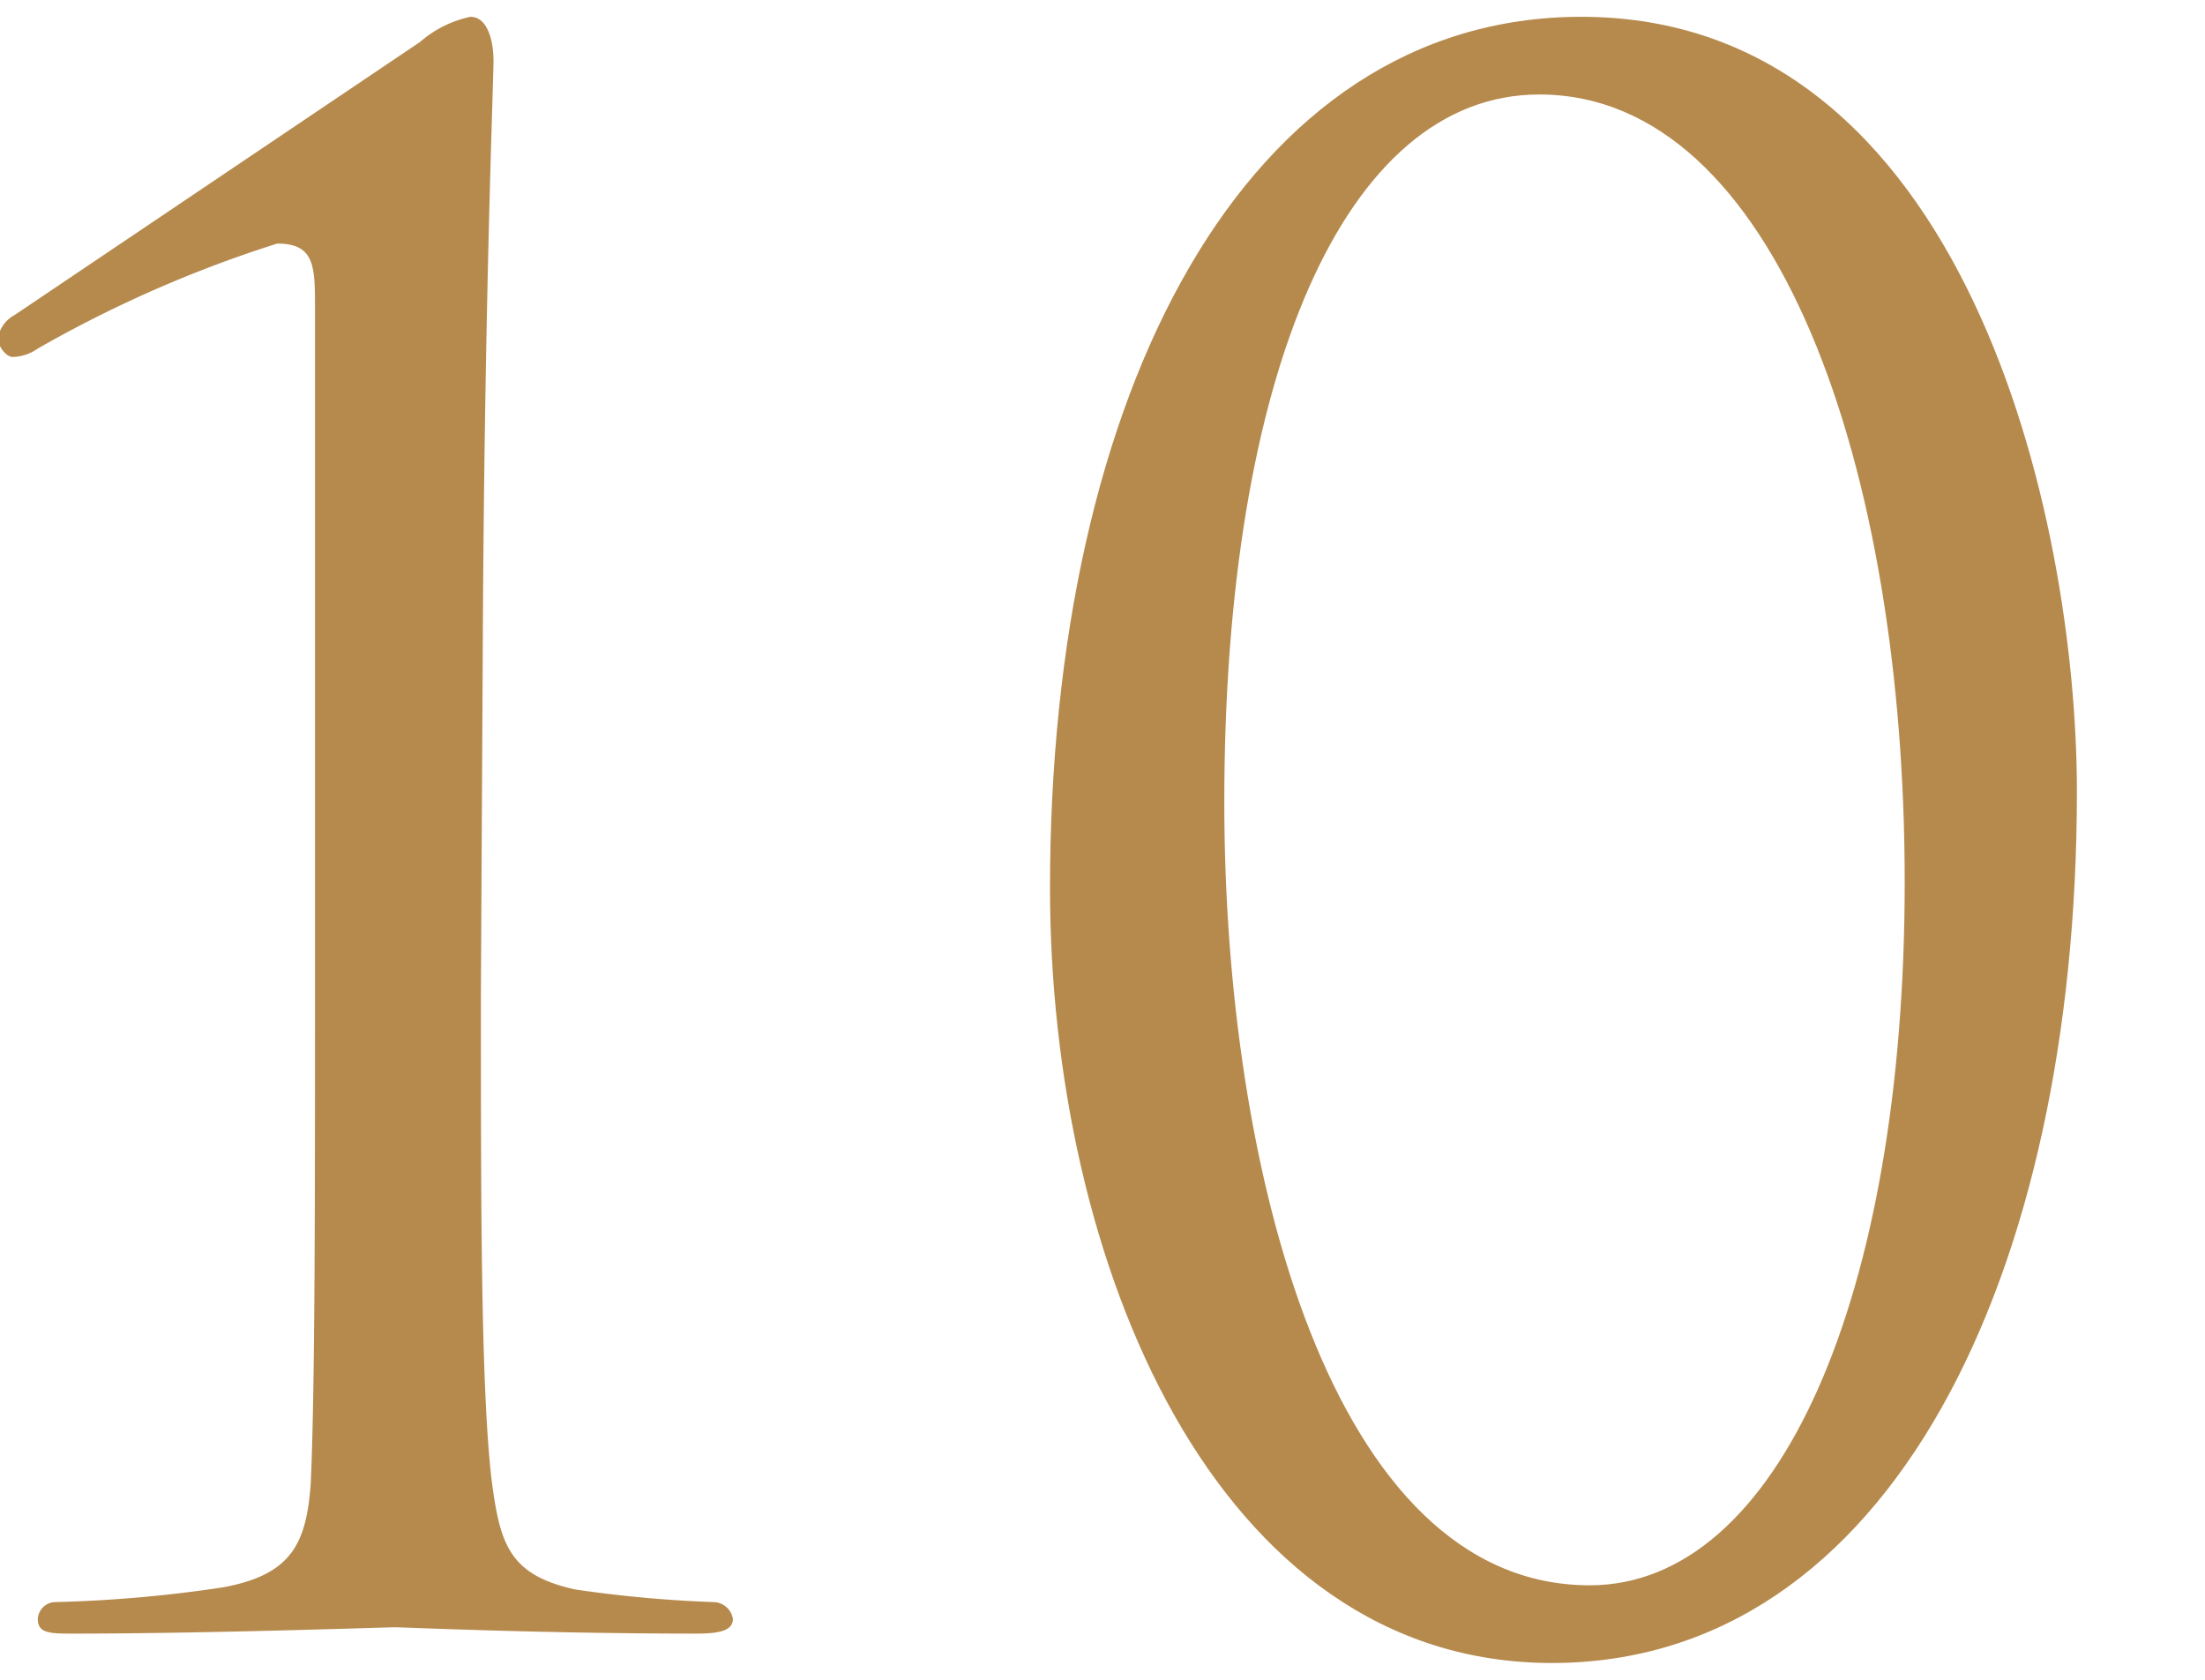
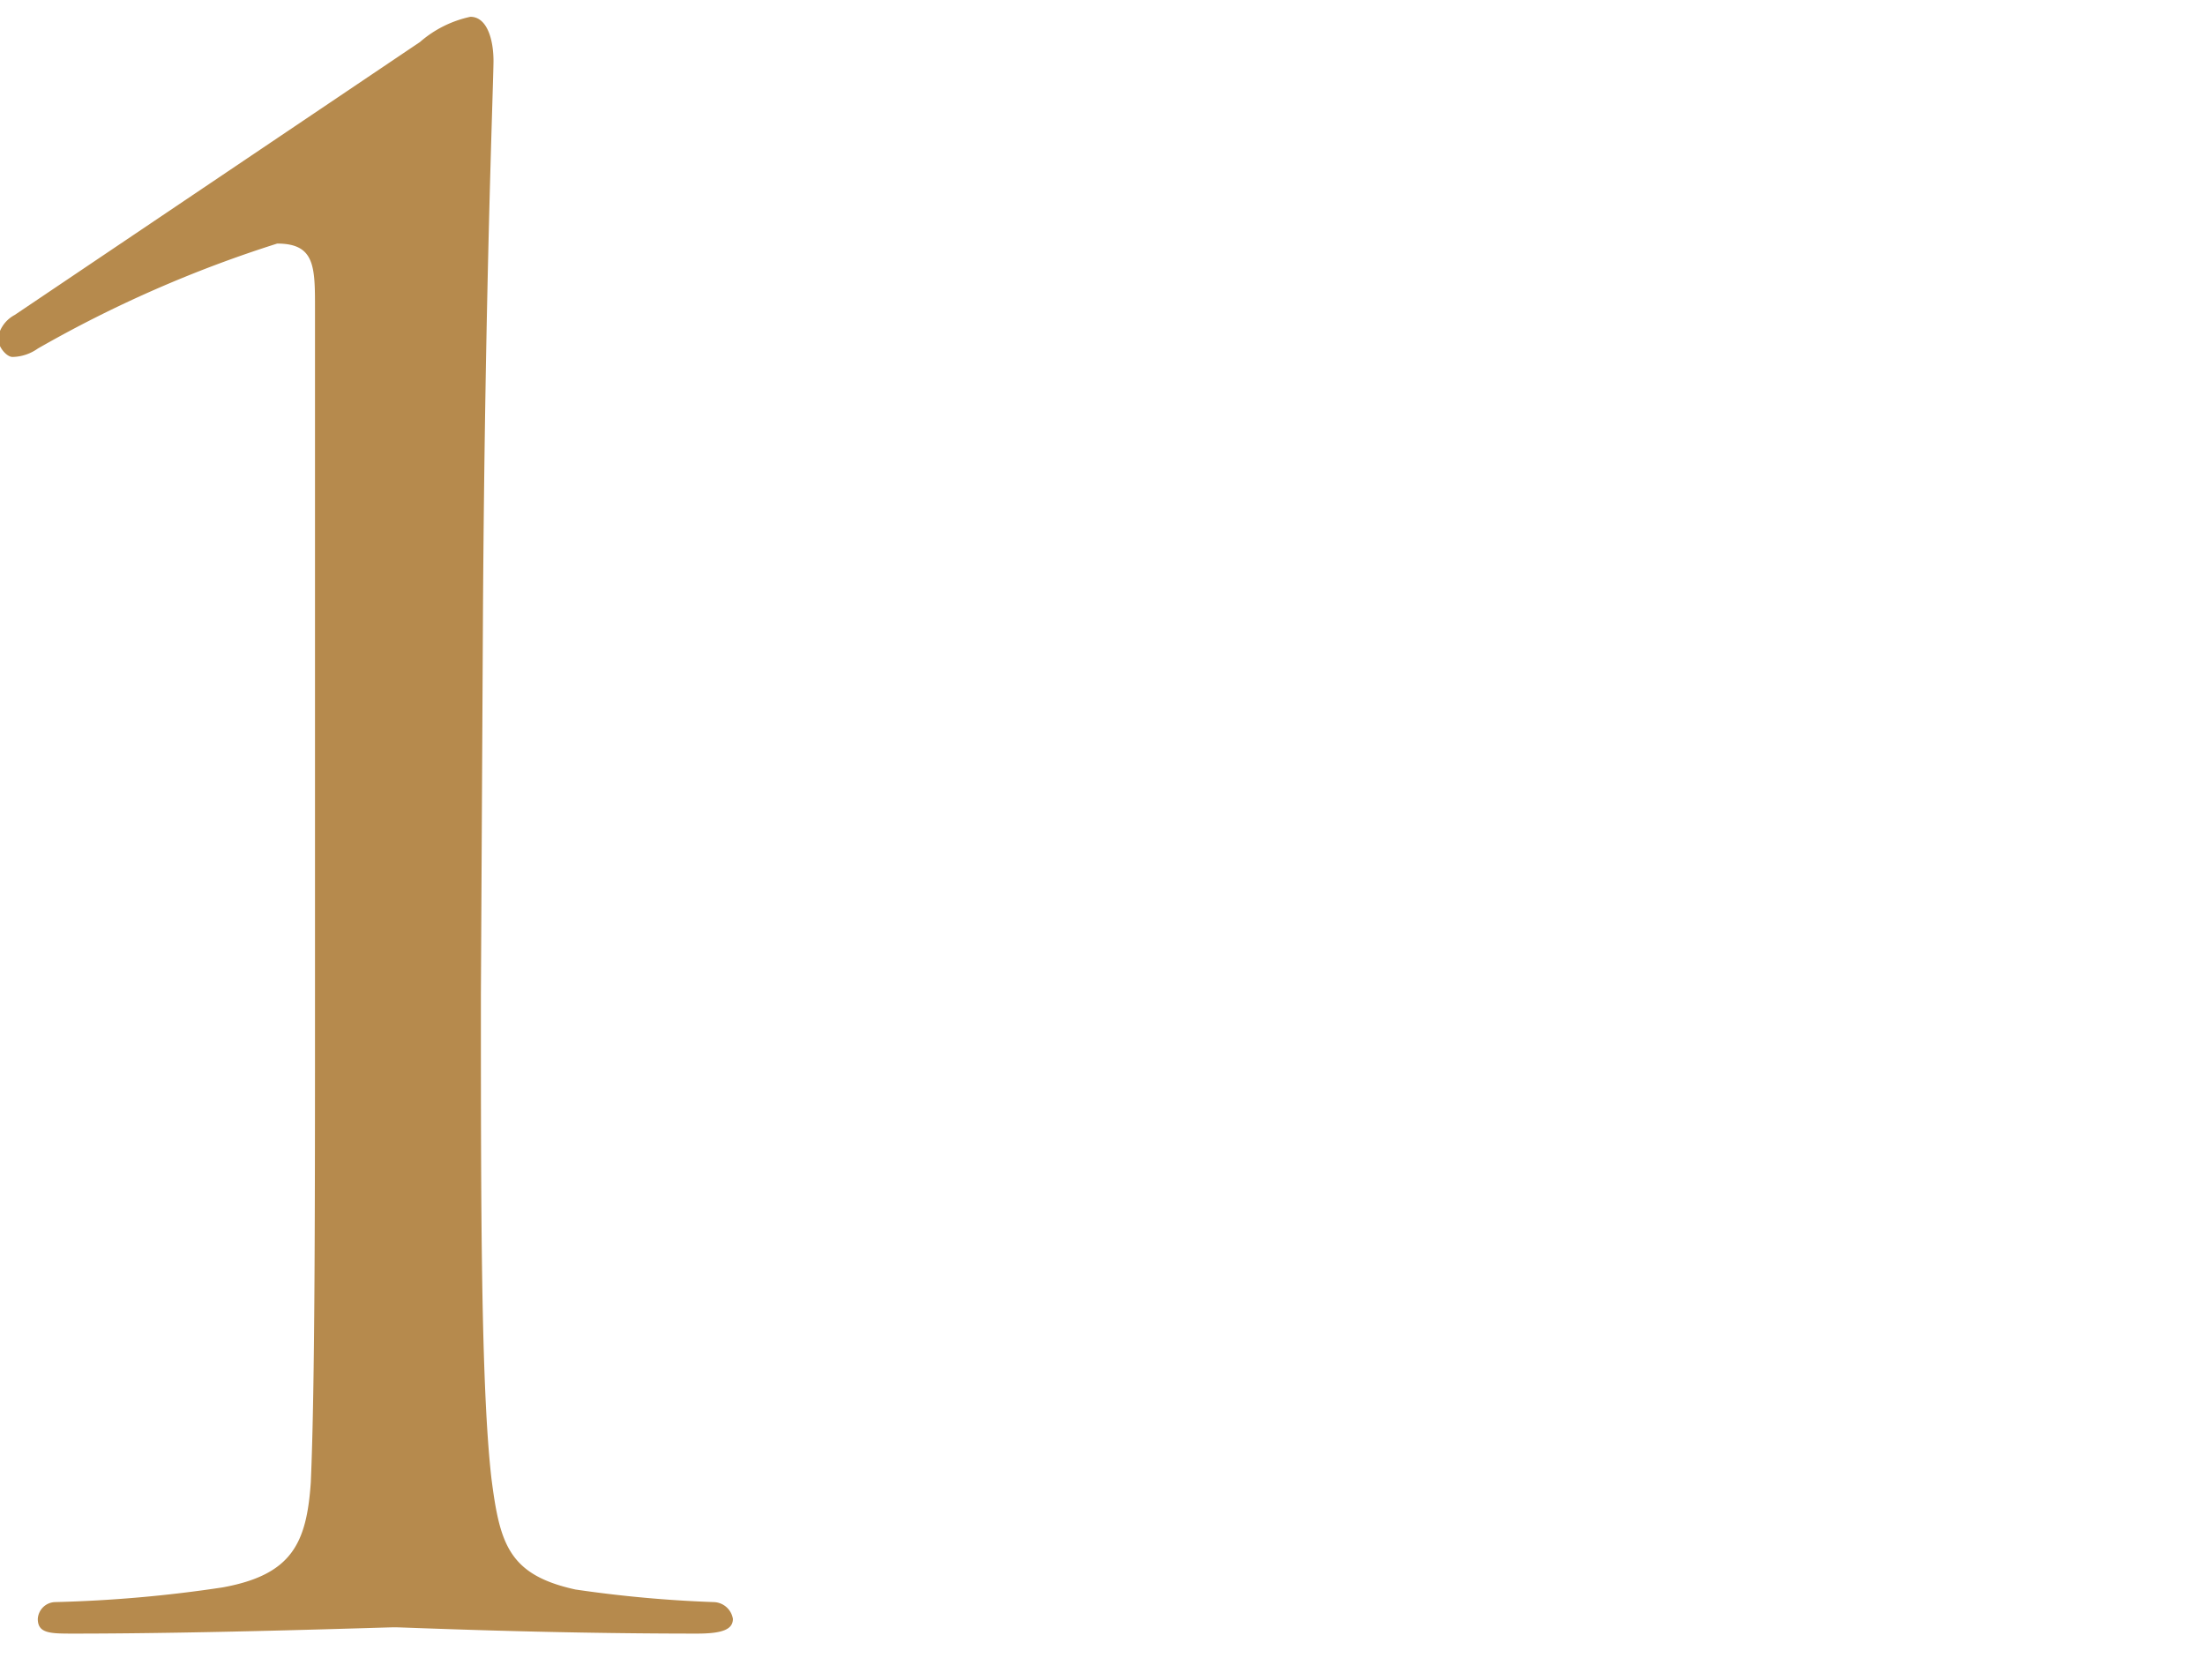
<svg xmlns="http://www.w3.org/2000/svg" width="21" height="16" viewBox="0 0 21 16">
  <defs>
    <style>.a{fill:#b68a4d;}</style>
  </defs>
  <path class="a" d="M4.58,9.48c0,2,0,3.72.1,4.6.08.62.16.92.8,1.06a11.93,11.93,0,0,0,1.32.12.19.19,0,0,1,.18.16c0,.1-.1.14-.34.14-1.5,0-2.78-.06-2.88-.06S2,15.56.7,15.56c-.22,0-.34,0-.34-.14a.17.17,0,0,1,.16-.16,12.69,12.69,0,0,0,1.6-.14c.66-.12.8-.42.84-1C3,13.2,3,11.48,3,9.48V2.94c0-.4,0-.62-.36-.62a11.67,11.67,0,0,0-2.28,1,.43.43,0,0,1-.24.08c-.06,0-.14-.1-.14-.18A.31.31,0,0,1,.14,3L4,.4A1.07,1.07,0,0,1,4.48.16c.16,0,.22.22.22.42s-.08,2.14-.1,5.2Z" />
-   <path class="a" d="M15.06.16c3.66,0,4.72,4.76,4.72,7.38,0,4.6-1.78,8.3-5,8.3S10,12,10,8.46C10,3.74,11.86.16,15.06.16Zm.08,14.94c1.8,0,3-2.76,3-6.7S16.92.9,14.66.9c-1.86,0-3,2.68-3,6.74C11.66,11.14,12.68,15.1,15.14,15.1Z" />
</svg>